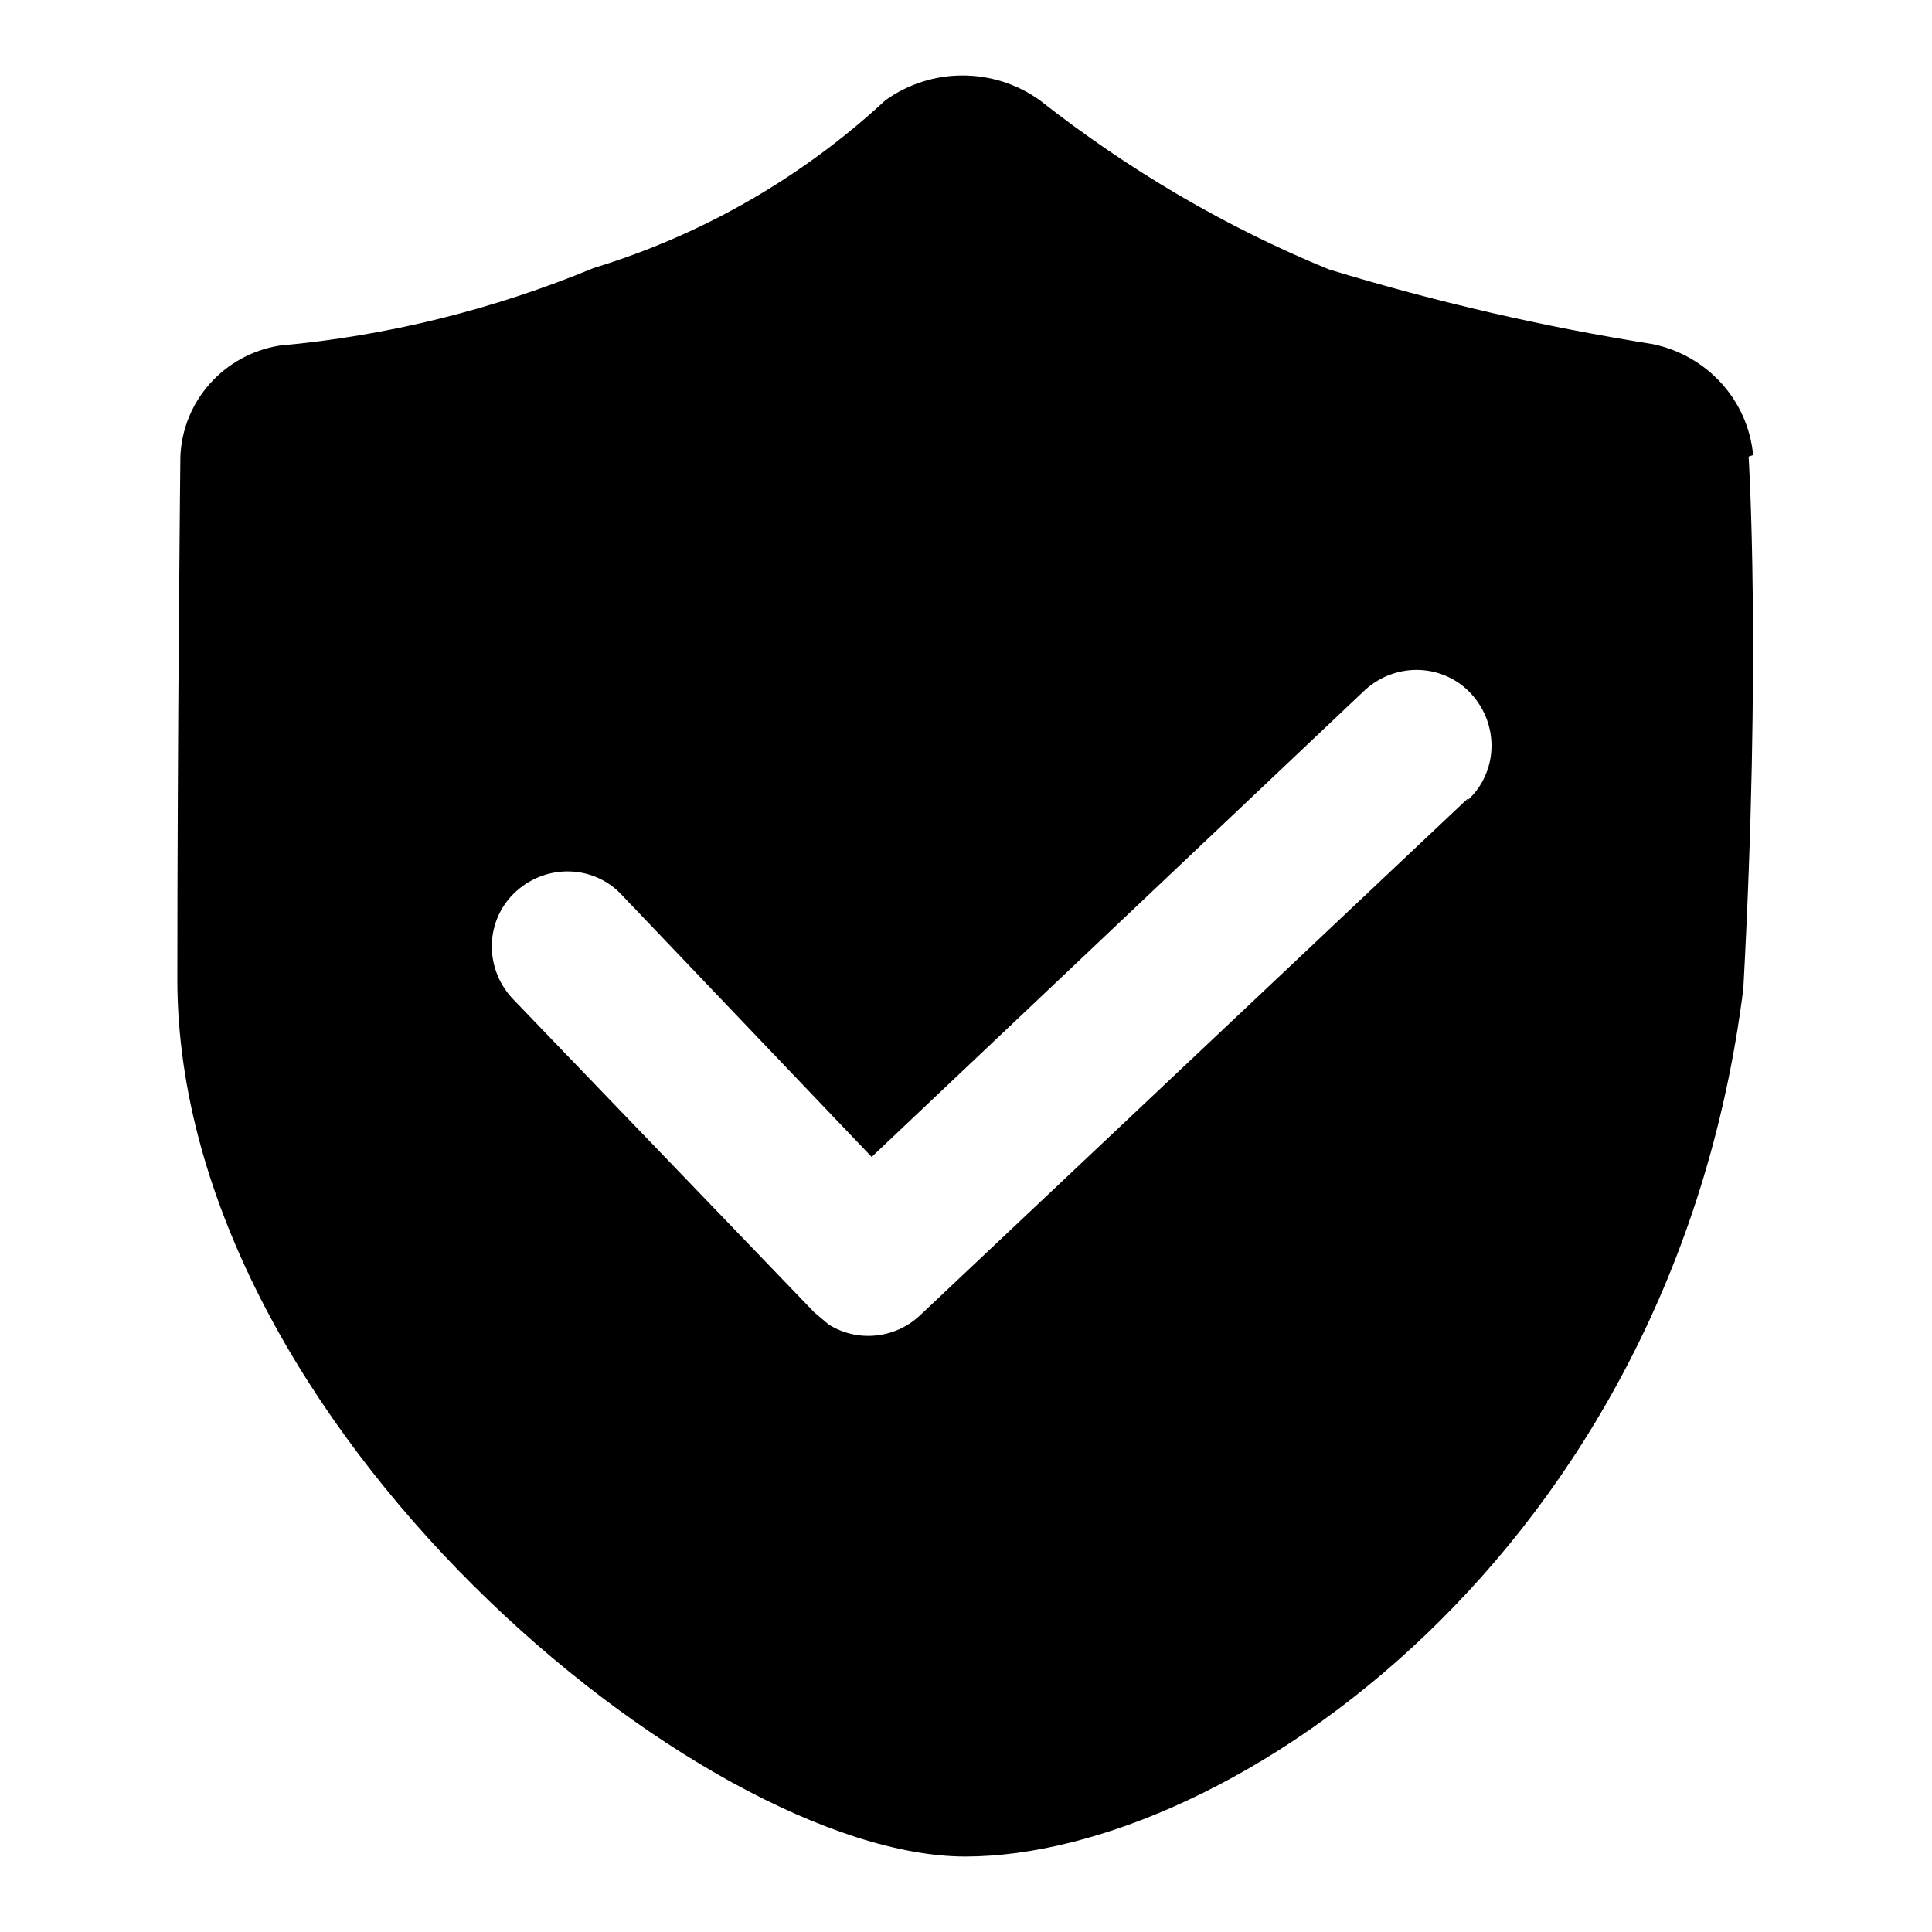
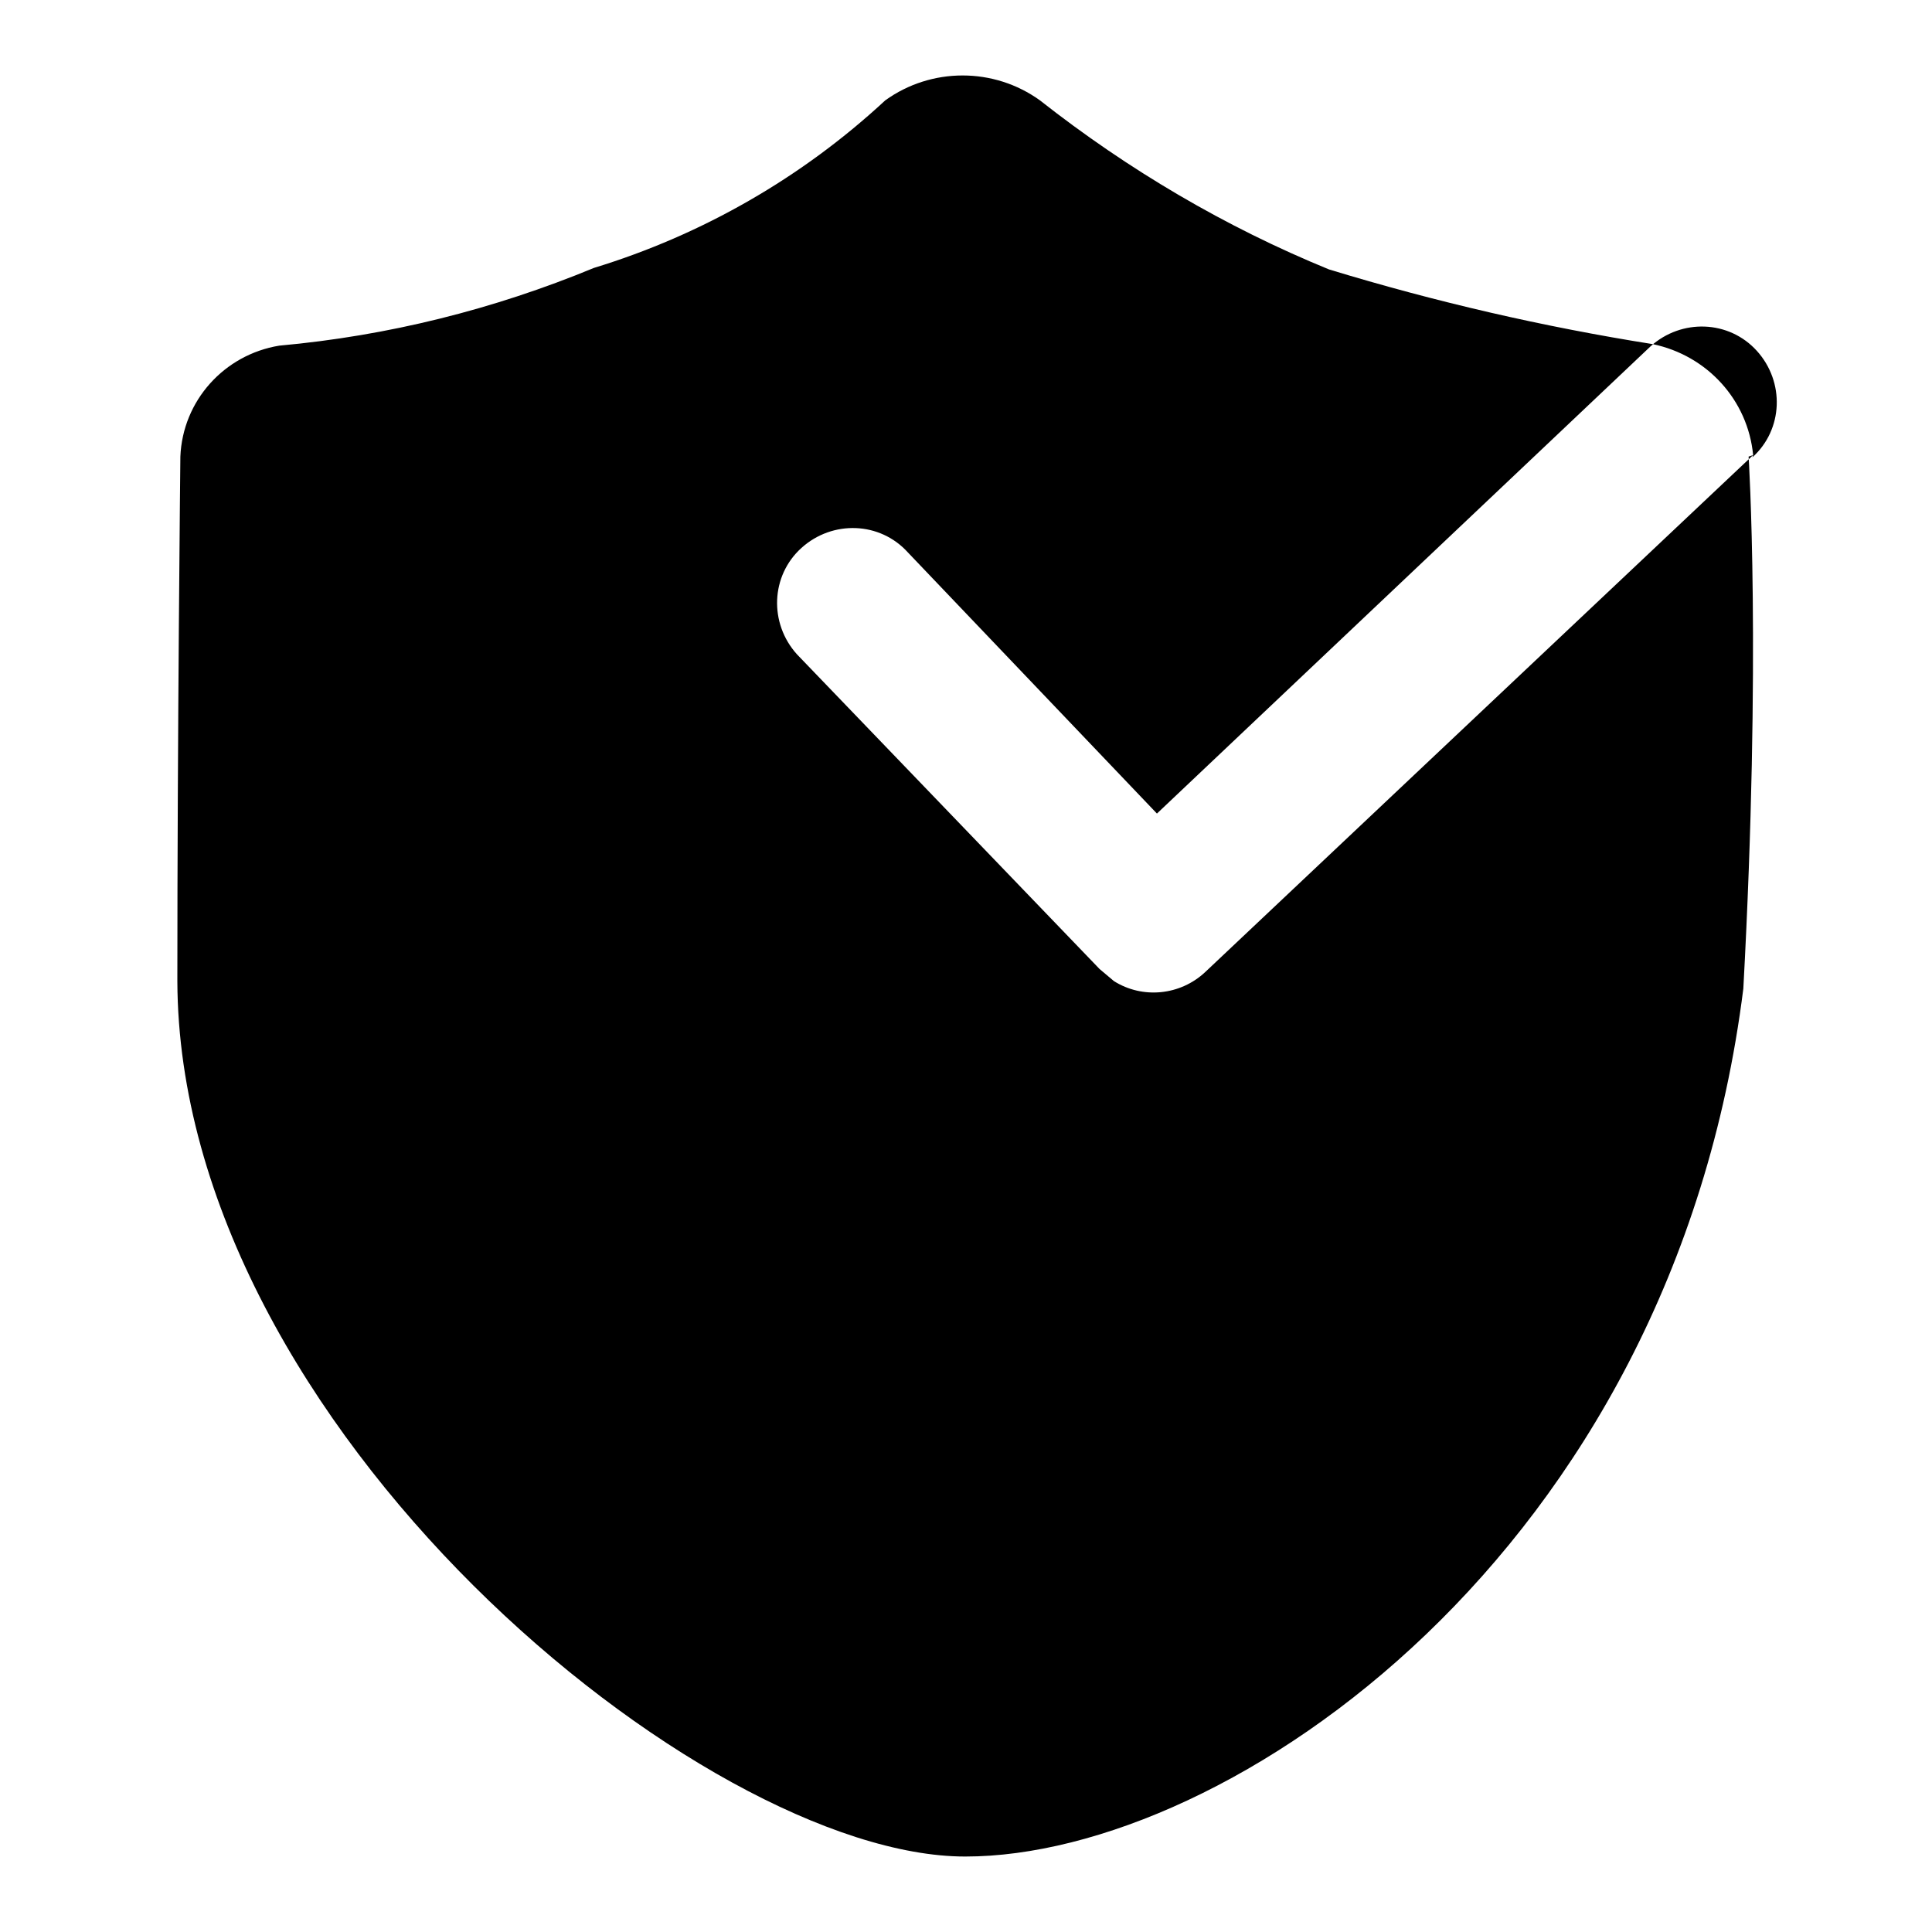
<svg xmlns="http://www.w3.org/2000/svg" version="1.1" x="0px" y="0px" viewBox="0 0 256 256" enable-background="new 0 0 256 256" xml:space="preserve">
  <g>
-     <path fill="#000000" d="M232.3,60.3c-0.7-7.3-6.1-13.2-13.3-14.7c-14.5-2.3-28.8-5.6-42.9-9.9c-13.7-5.6-26.6-13.2-38.3-22.4 c-6.1-4.4-14.4-4.4-20.5,0c-11,10.2-24.2,17.8-38.6,22.2c-13.3,5.5-27.3,9-41.7,10.3c-7.3,1.2-12.8,7.3-13.1,14.7 c0,0-0.4,37-0.4,69.5C23.7,189,93.2,246,127.9,246c34.8,0,93.7-40.2,103.1-115c2.4-44.2,0.7-70.5,0.7-70.5L232.3,60.3z  M194.5,105.8l-72.6,68.5c-3.3,3.1-8.3,3.6-12.1,1.2l-1.9-1.6l-40.1-41.7c-3.7-4.1-3.5-10.4,0.6-14.1c4.1-3.7,10.4-3.5,14.1,0.6 l33,34.6l65.4-61.9c4.1-3.7,10.4-3.5,14.1,0.6c3.7,4.1,3.5,10.4-0.6,14.1" />
+     <path fill="#000000" d="M232.3,60.3c-0.7-7.3-6.1-13.2-13.3-14.7c-14.5-2.3-28.8-5.6-42.9-9.9c-13.7-5.6-26.6-13.2-38.3-22.4 c-6.1-4.4-14.4-4.4-20.5,0c-11,10.2-24.2,17.8-38.6,22.2c-13.3,5.5-27.3,9-41.7,10.3c-7.3,1.2-12.8,7.3-13.1,14.7 c0,0-0.4,37-0.4,69.5C23.7,189,93.2,246,127.9,246c34.8,0,93.7-40.2,103.1-115c2.4-44.2,0.7-70.5,0.7-70.5L232.3,60.3z  l-72.6,68.5c-3.3,3.1-8.3,3.6-12.1,1.2l-1.9-1.6l-40.1-41.7c-3.7-4.1-3.5-10.4,0.6-14.1c4.1-3.7,10.4-3.5,14.1,0.6 l33,34.6l65.4-61.9c4.1-3.7,10.4-3.5,14.1,0.6c3.7,4.1,3.5,10.4-0.6,14.1" />
  </g>
</svg>